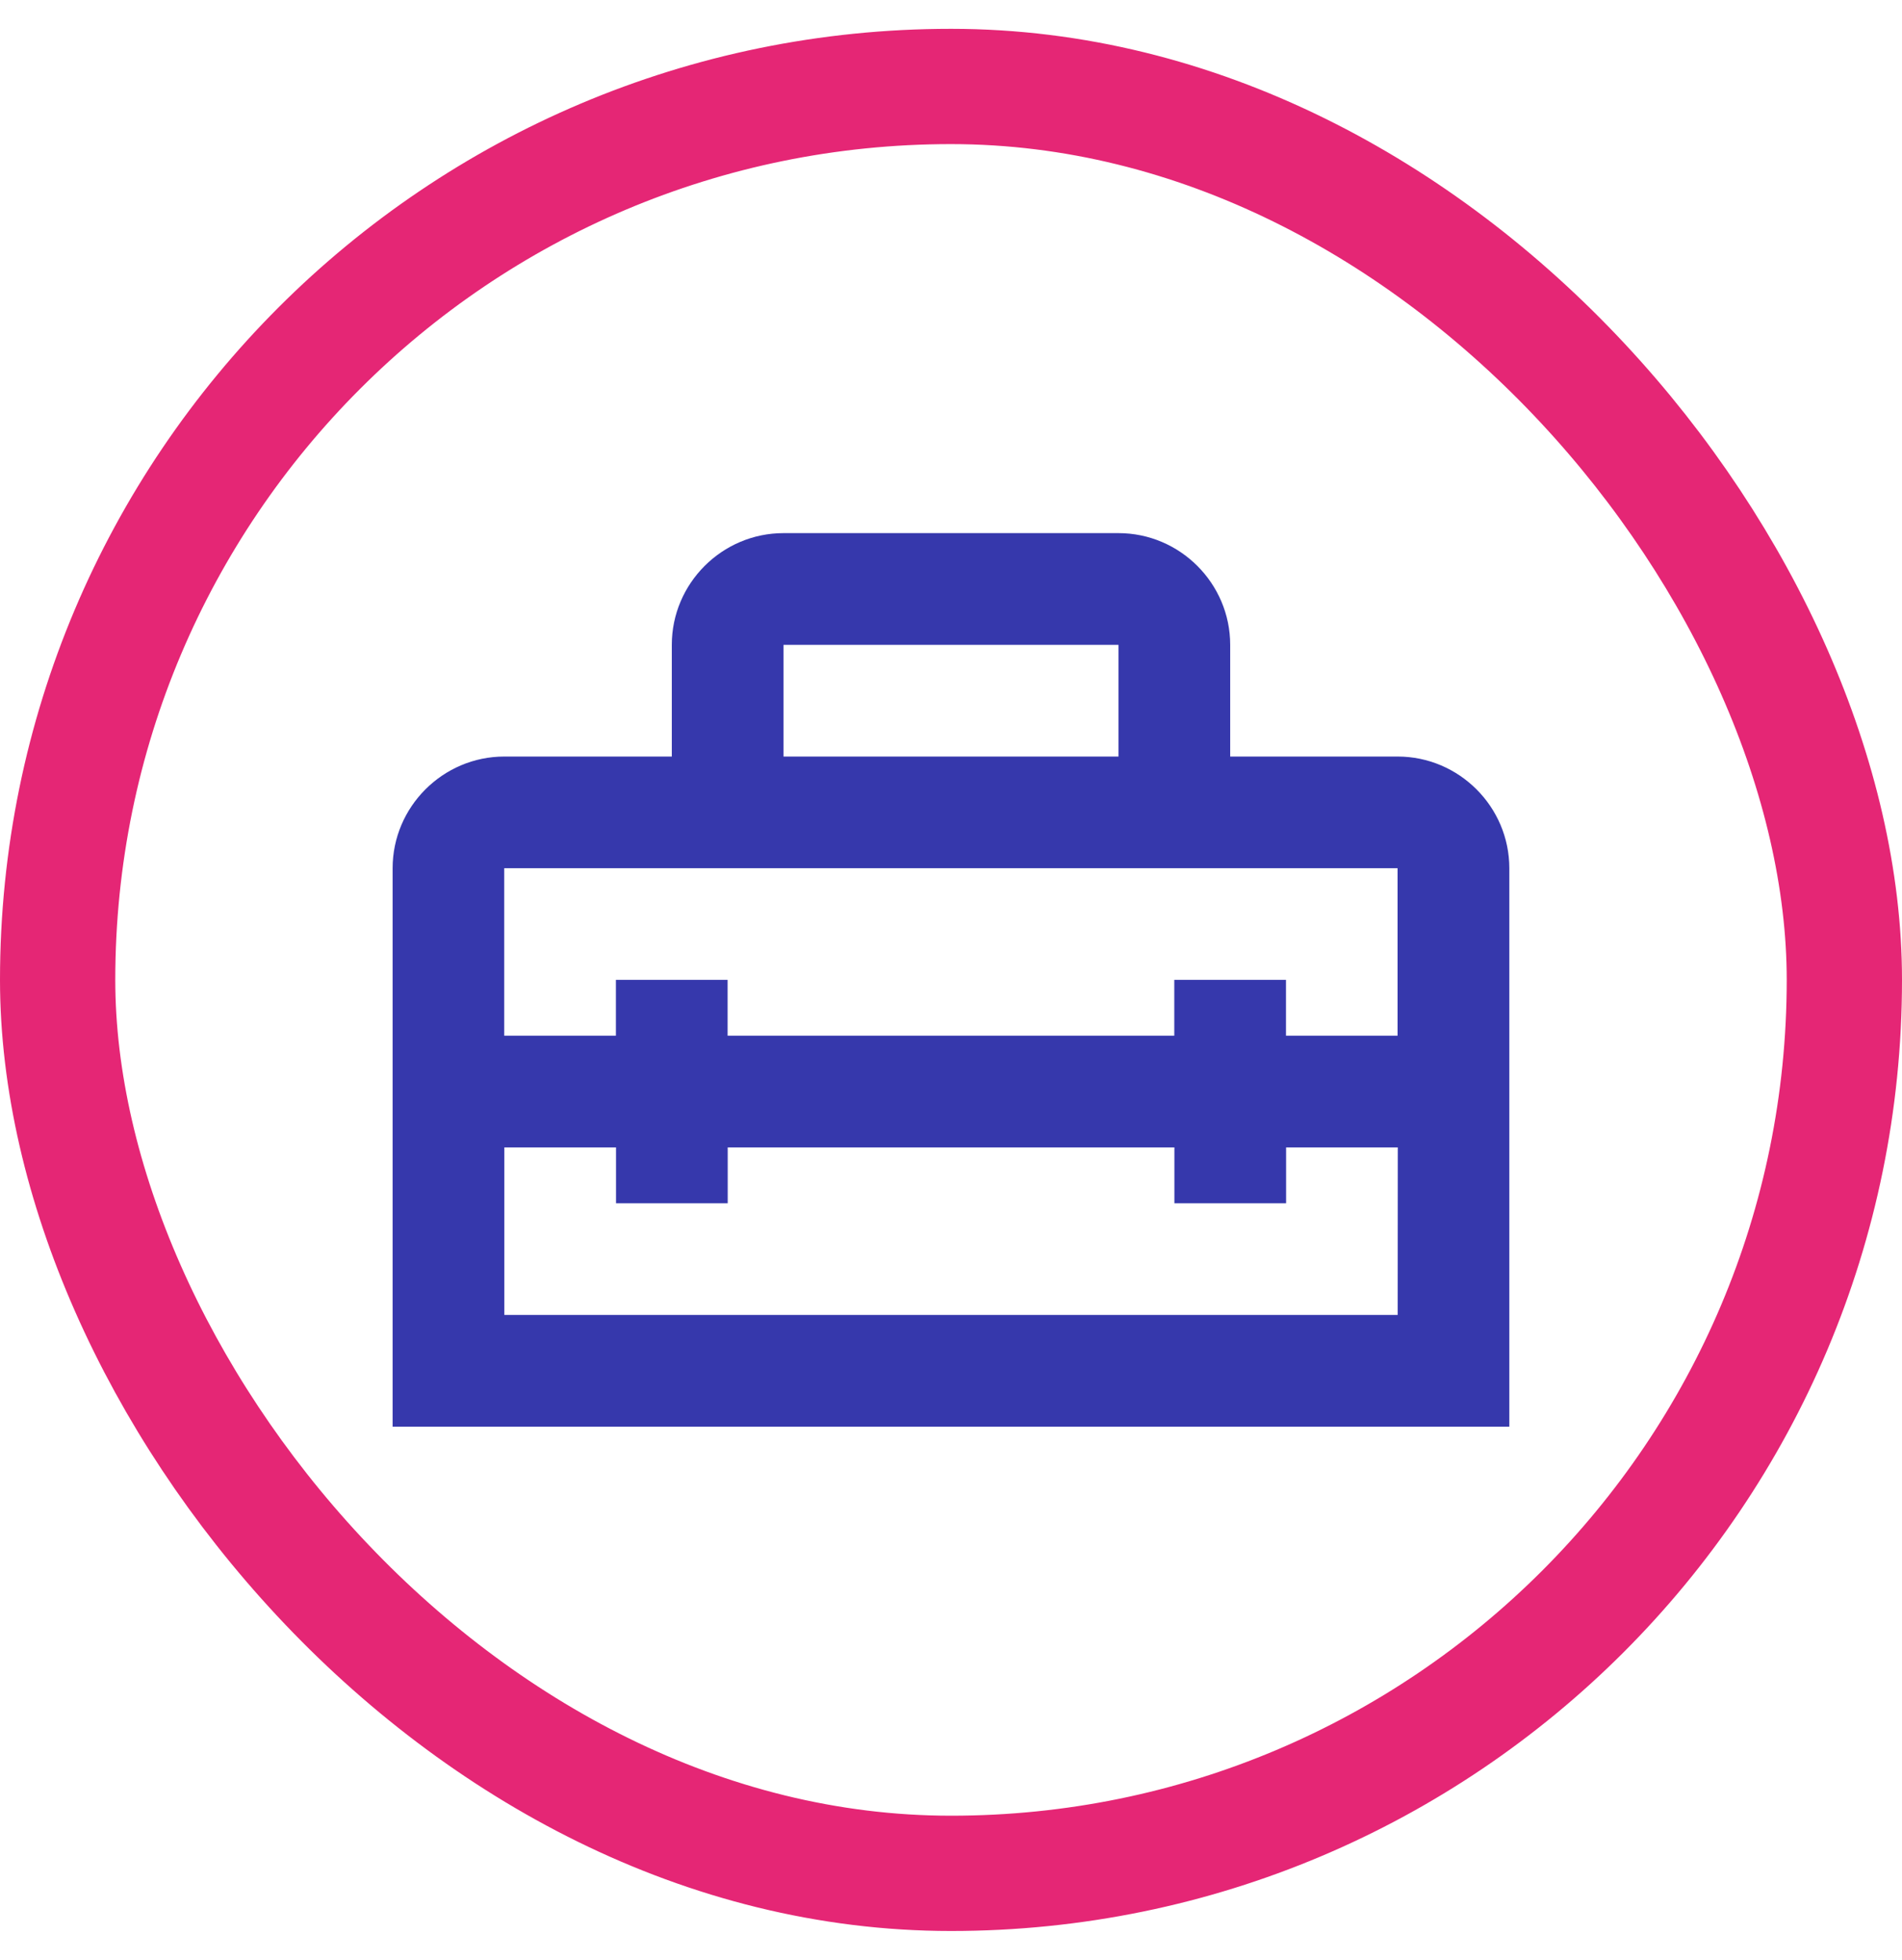
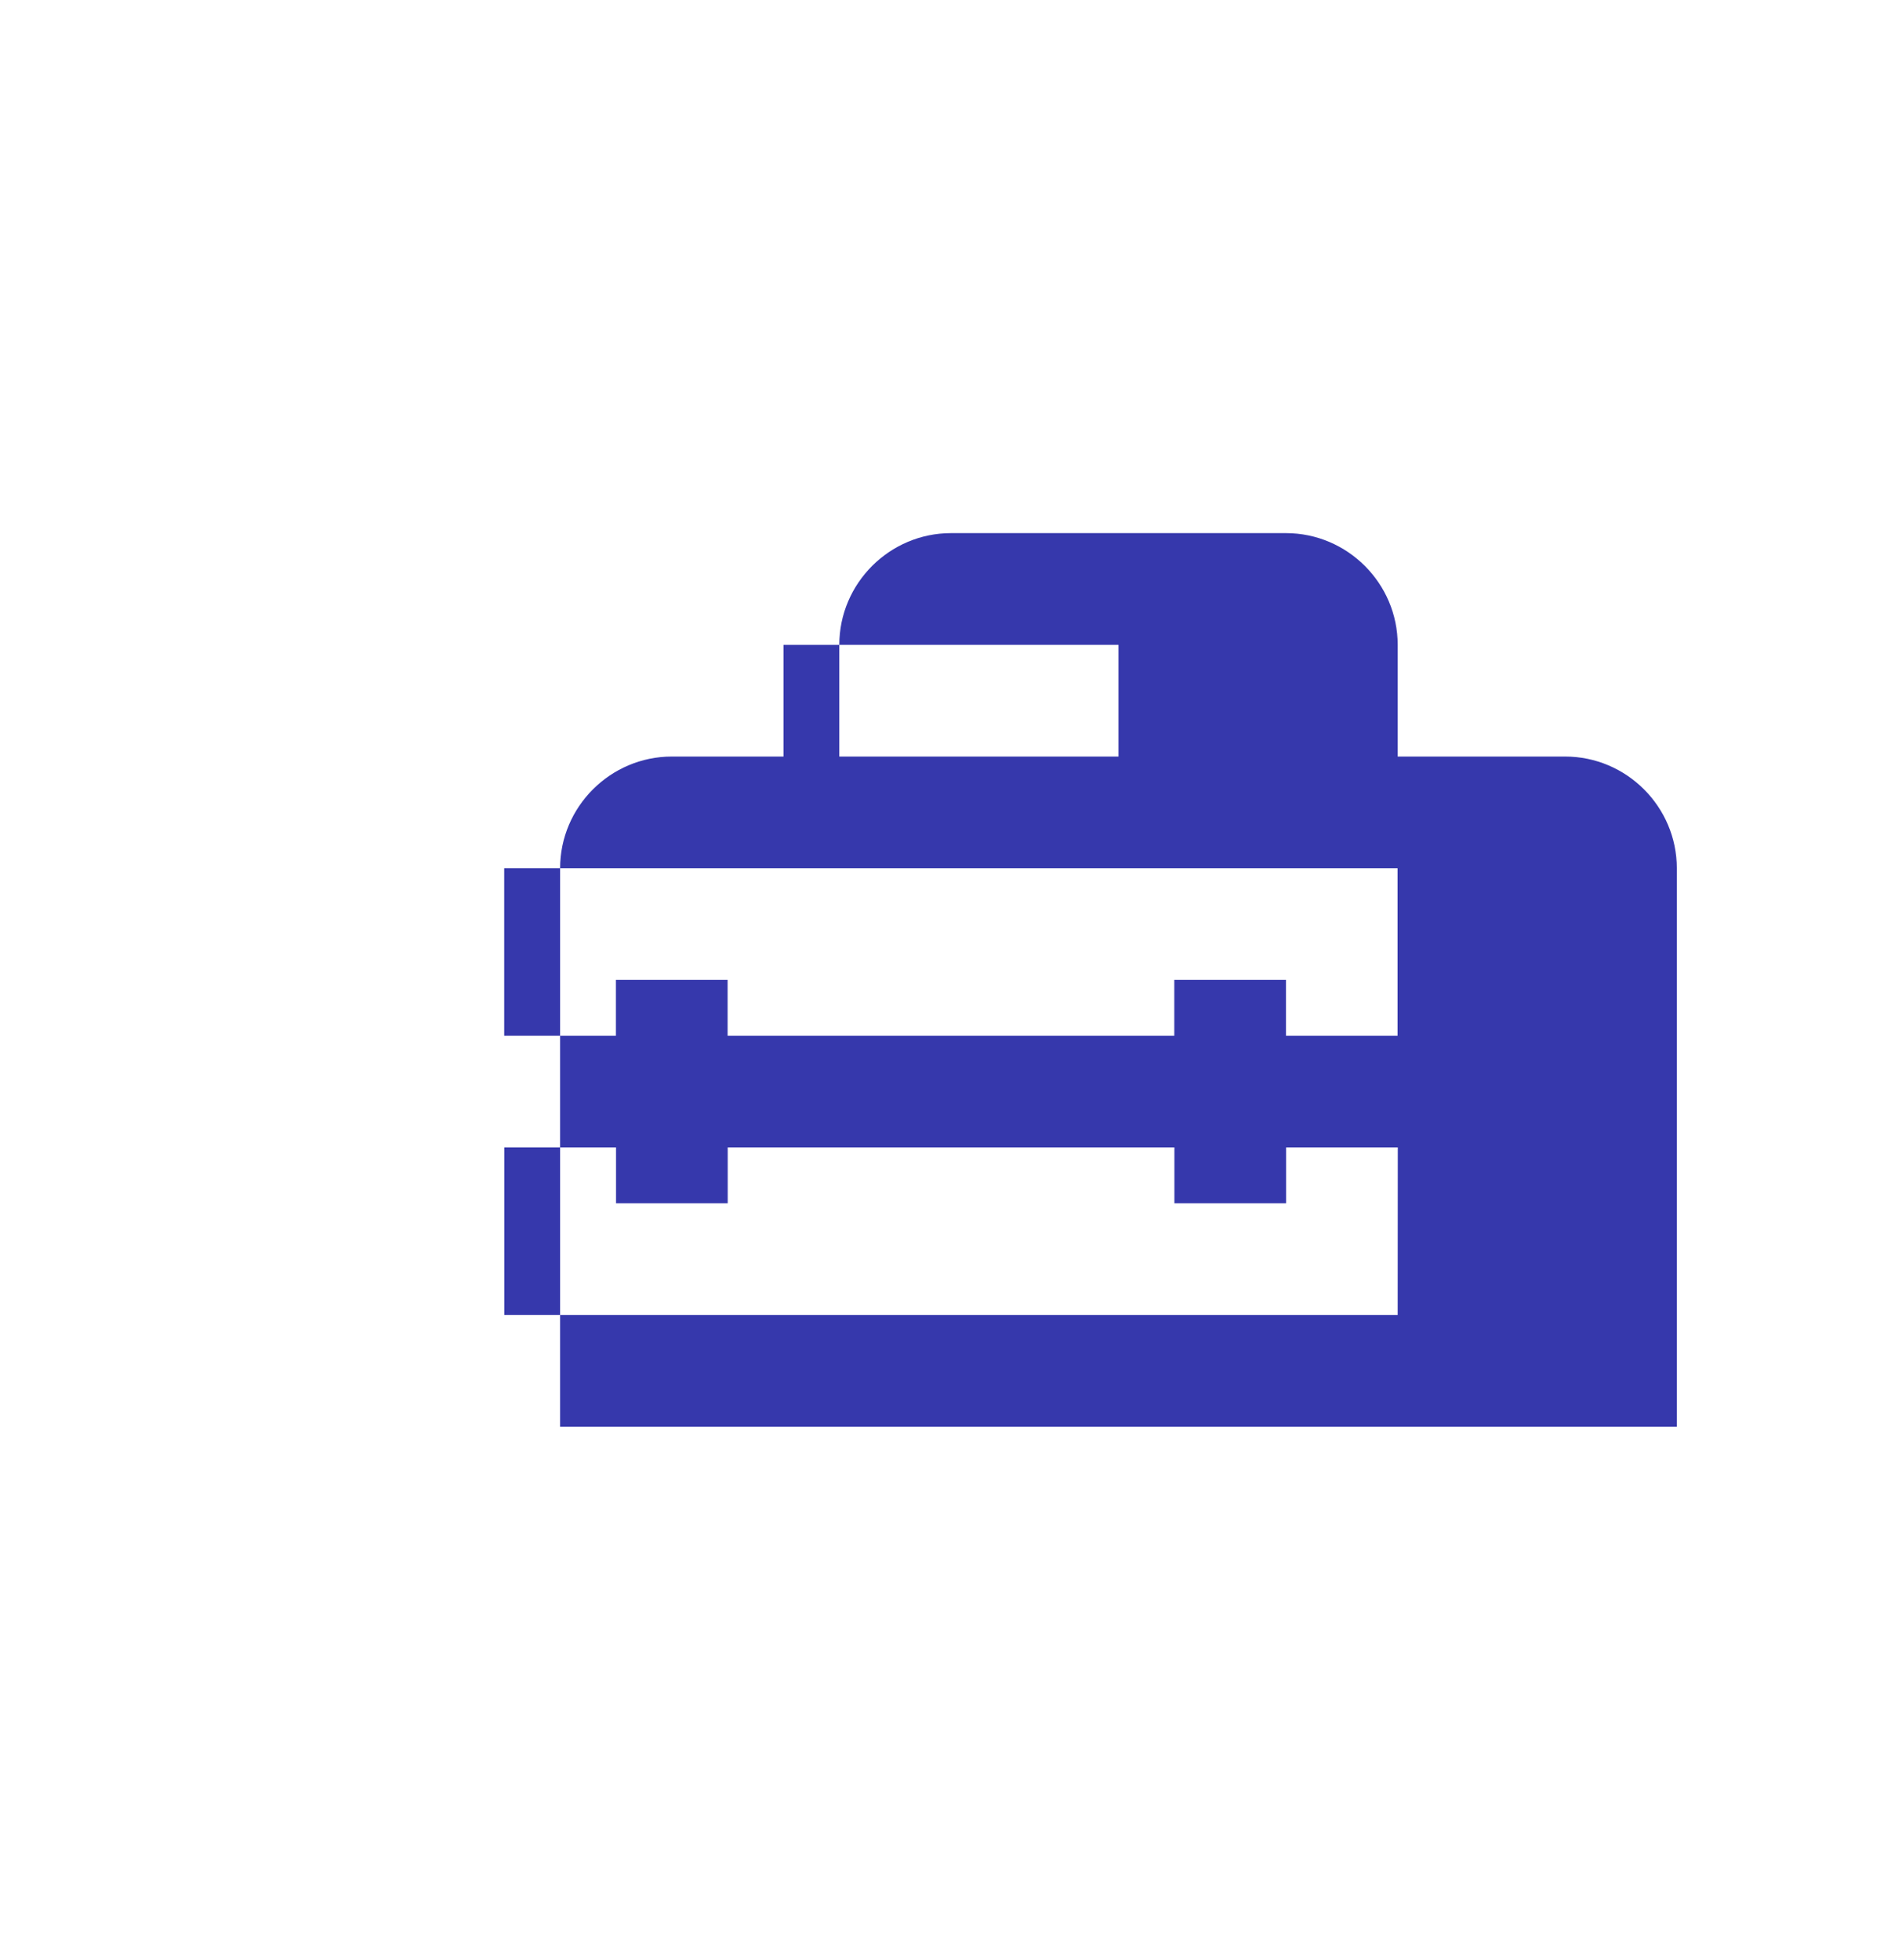
<svg xmlns="http://www.w3.org/2000/svg" fill="none" height="34" viewBox="0 0 33 34" width="33">
-   <rect height="31" rx="15.5" stroke="#e52675" stroke-width="2" width="31" x="1" y="1.5" />
-   <path d="m24.25 13.125h-2.906v-1.938c0-1.066-.872-1.938-1.938-1.938h-5.812c-1.066 0-1.938.872-1.938 1.938v1.938h-2.906c-1.066 0-1.938.872-1.938 1.938v9.688h19.375v-9.688c0-1.066-.872-1.938-1.938-1.938zm-10.656-1.938h5.812v1.938h-5.812zm10.656 11.625h-15.5v-2.906h1.938v.969h1.938v-.969h7.75v.969h1.938v-.969h1.938zm-1.938-4.844v-.969h-1.938v.969h-7.75v-.969h-1.938v.969h-1.938v-2.906h15.5v2.906z" fill="#3638ac" />
+   <path d="m24.25 13.125v-1.938c0-1.066-.872-1.938-1.938-1.938h-5.812c-1.066 0-1.938.872-1.938 1.938v1.938h-2.906c-1.066 0-1.938.872-1.938 1.938v9.688h19.375v-9.688c0-1.066-.872-1.938-1.938-1.938zm-10.656-1.938h5.812v1.938h-5.812zm10.656 11.625h-15.5v-2.906h1.938v.969h1.938v-.969h7.75v.969h1.938v-.969h1.938zm-1.938-4.844v-.969h-1.938v.969h-7.75v-.969h-1.938v.969h-1.938v-2.906h15.5v2.906z" fill="#3638ac" />
</svg>